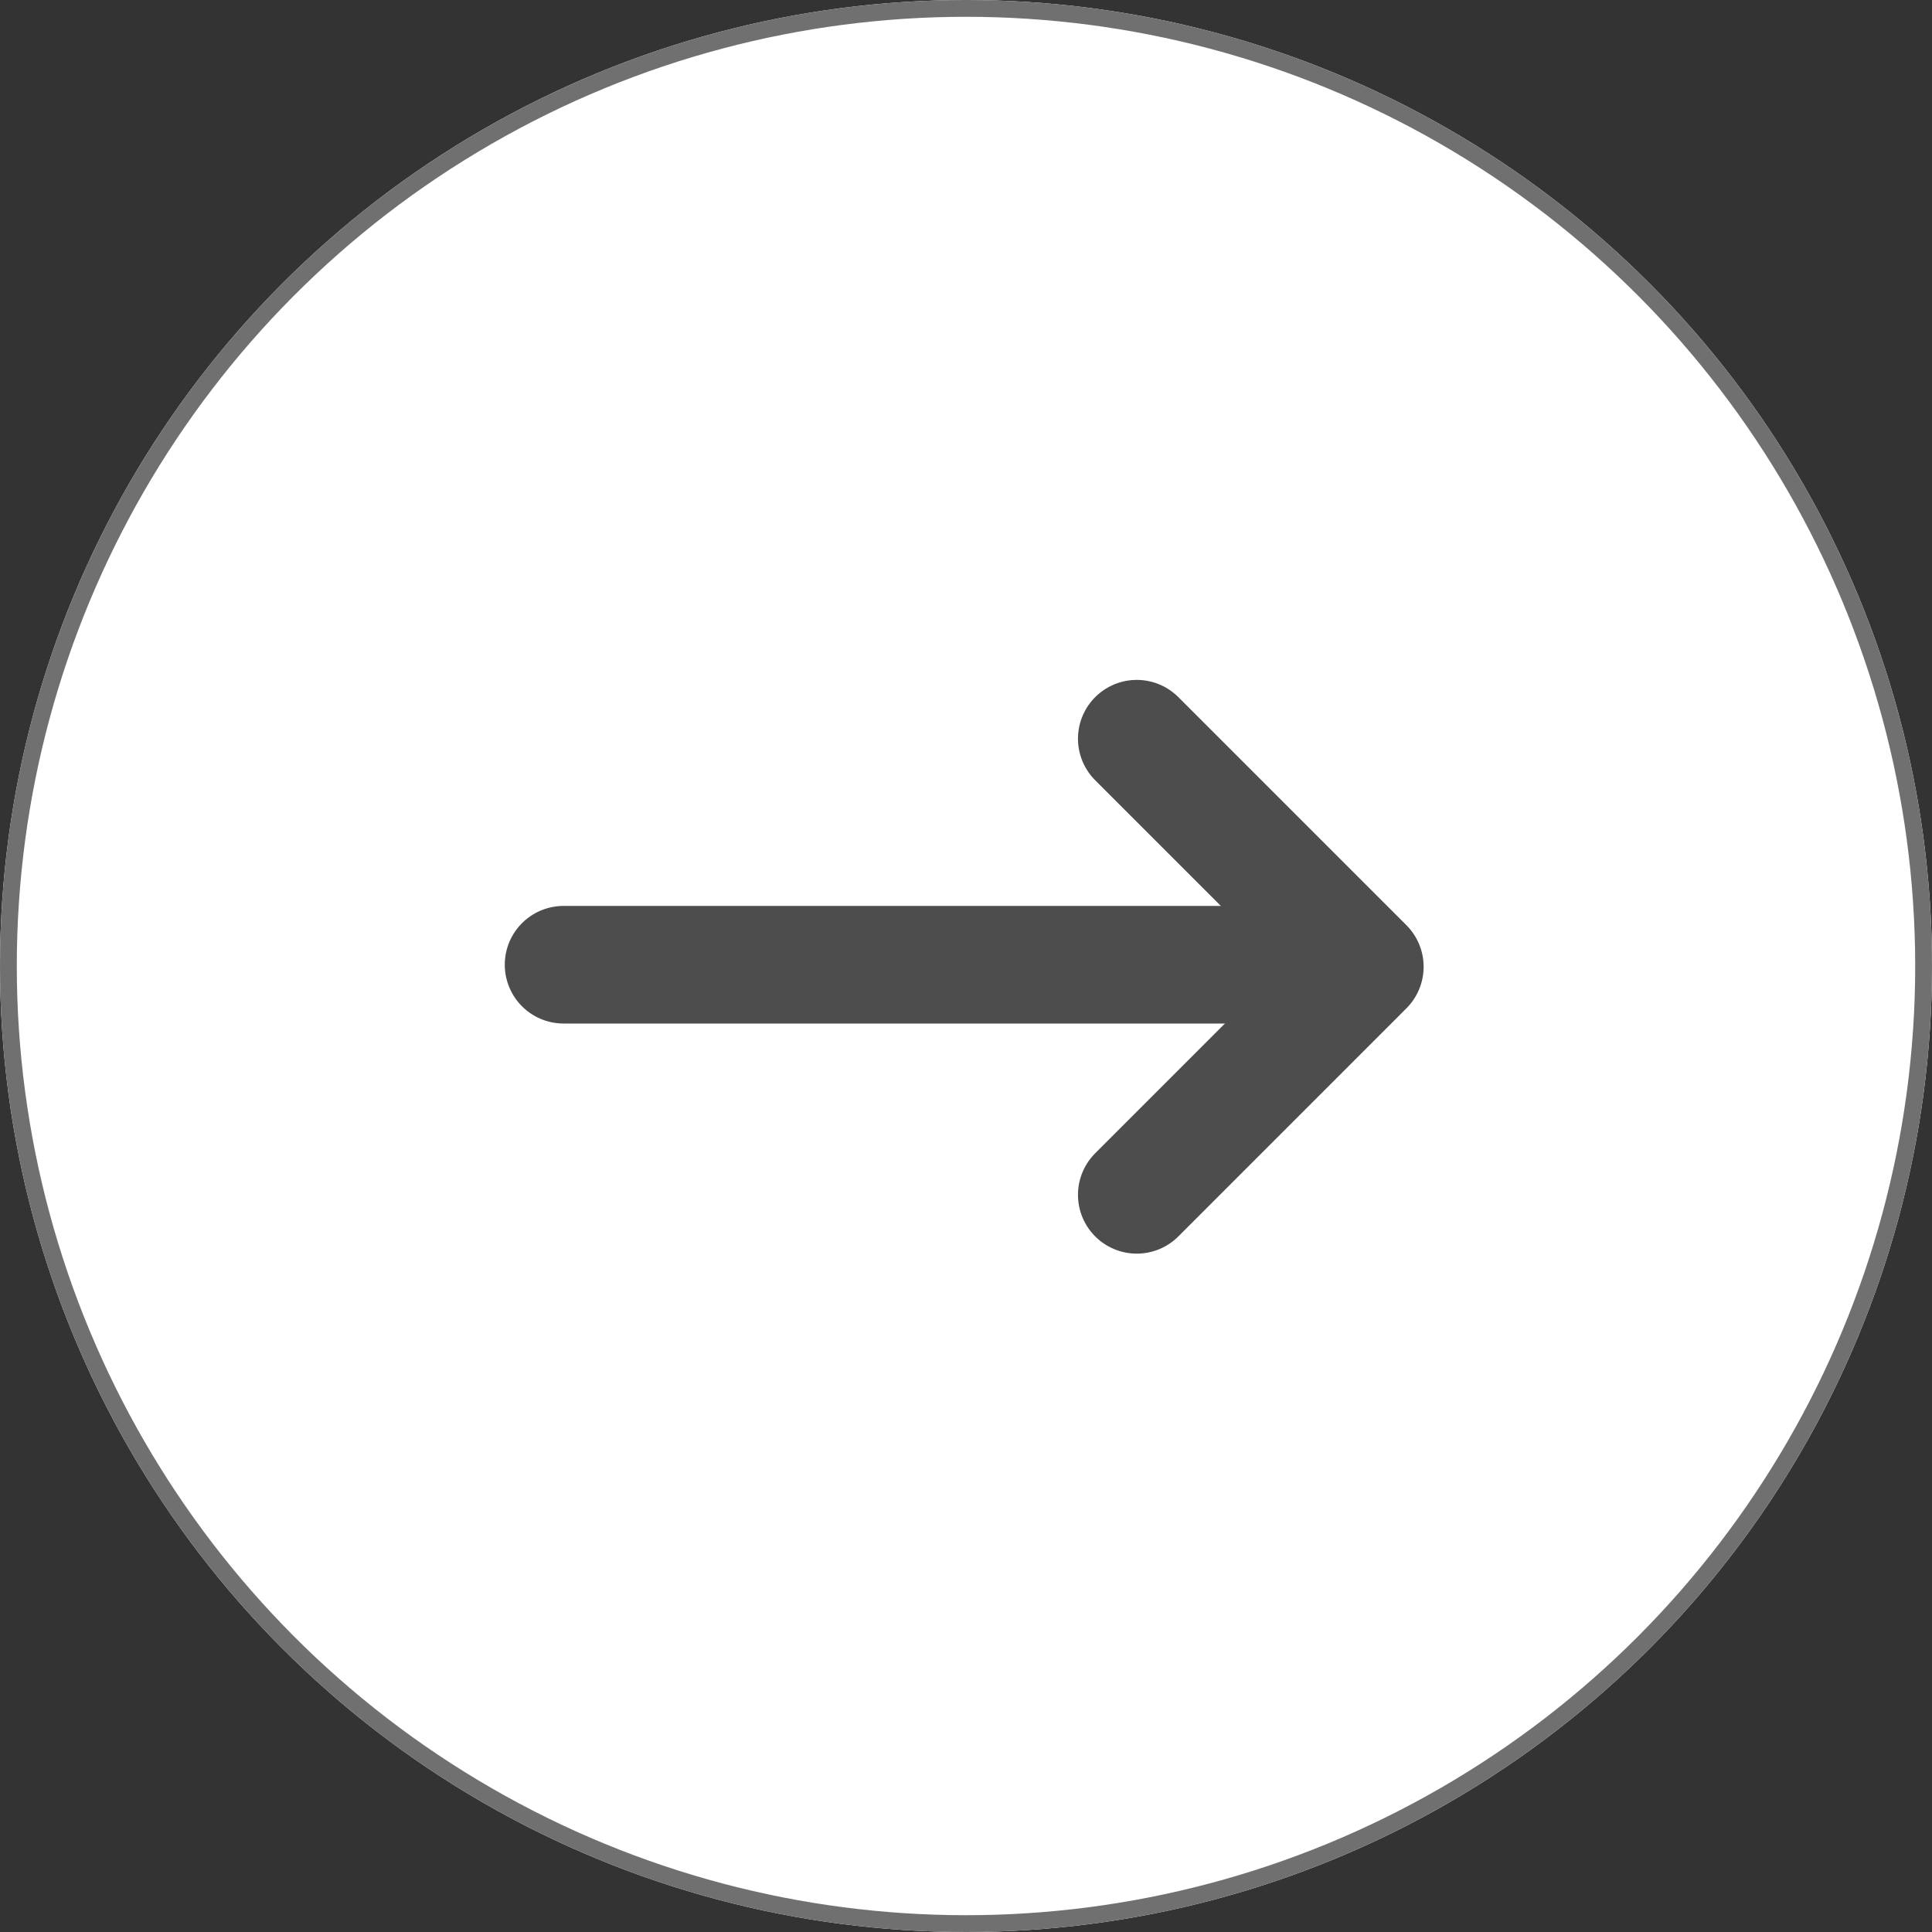
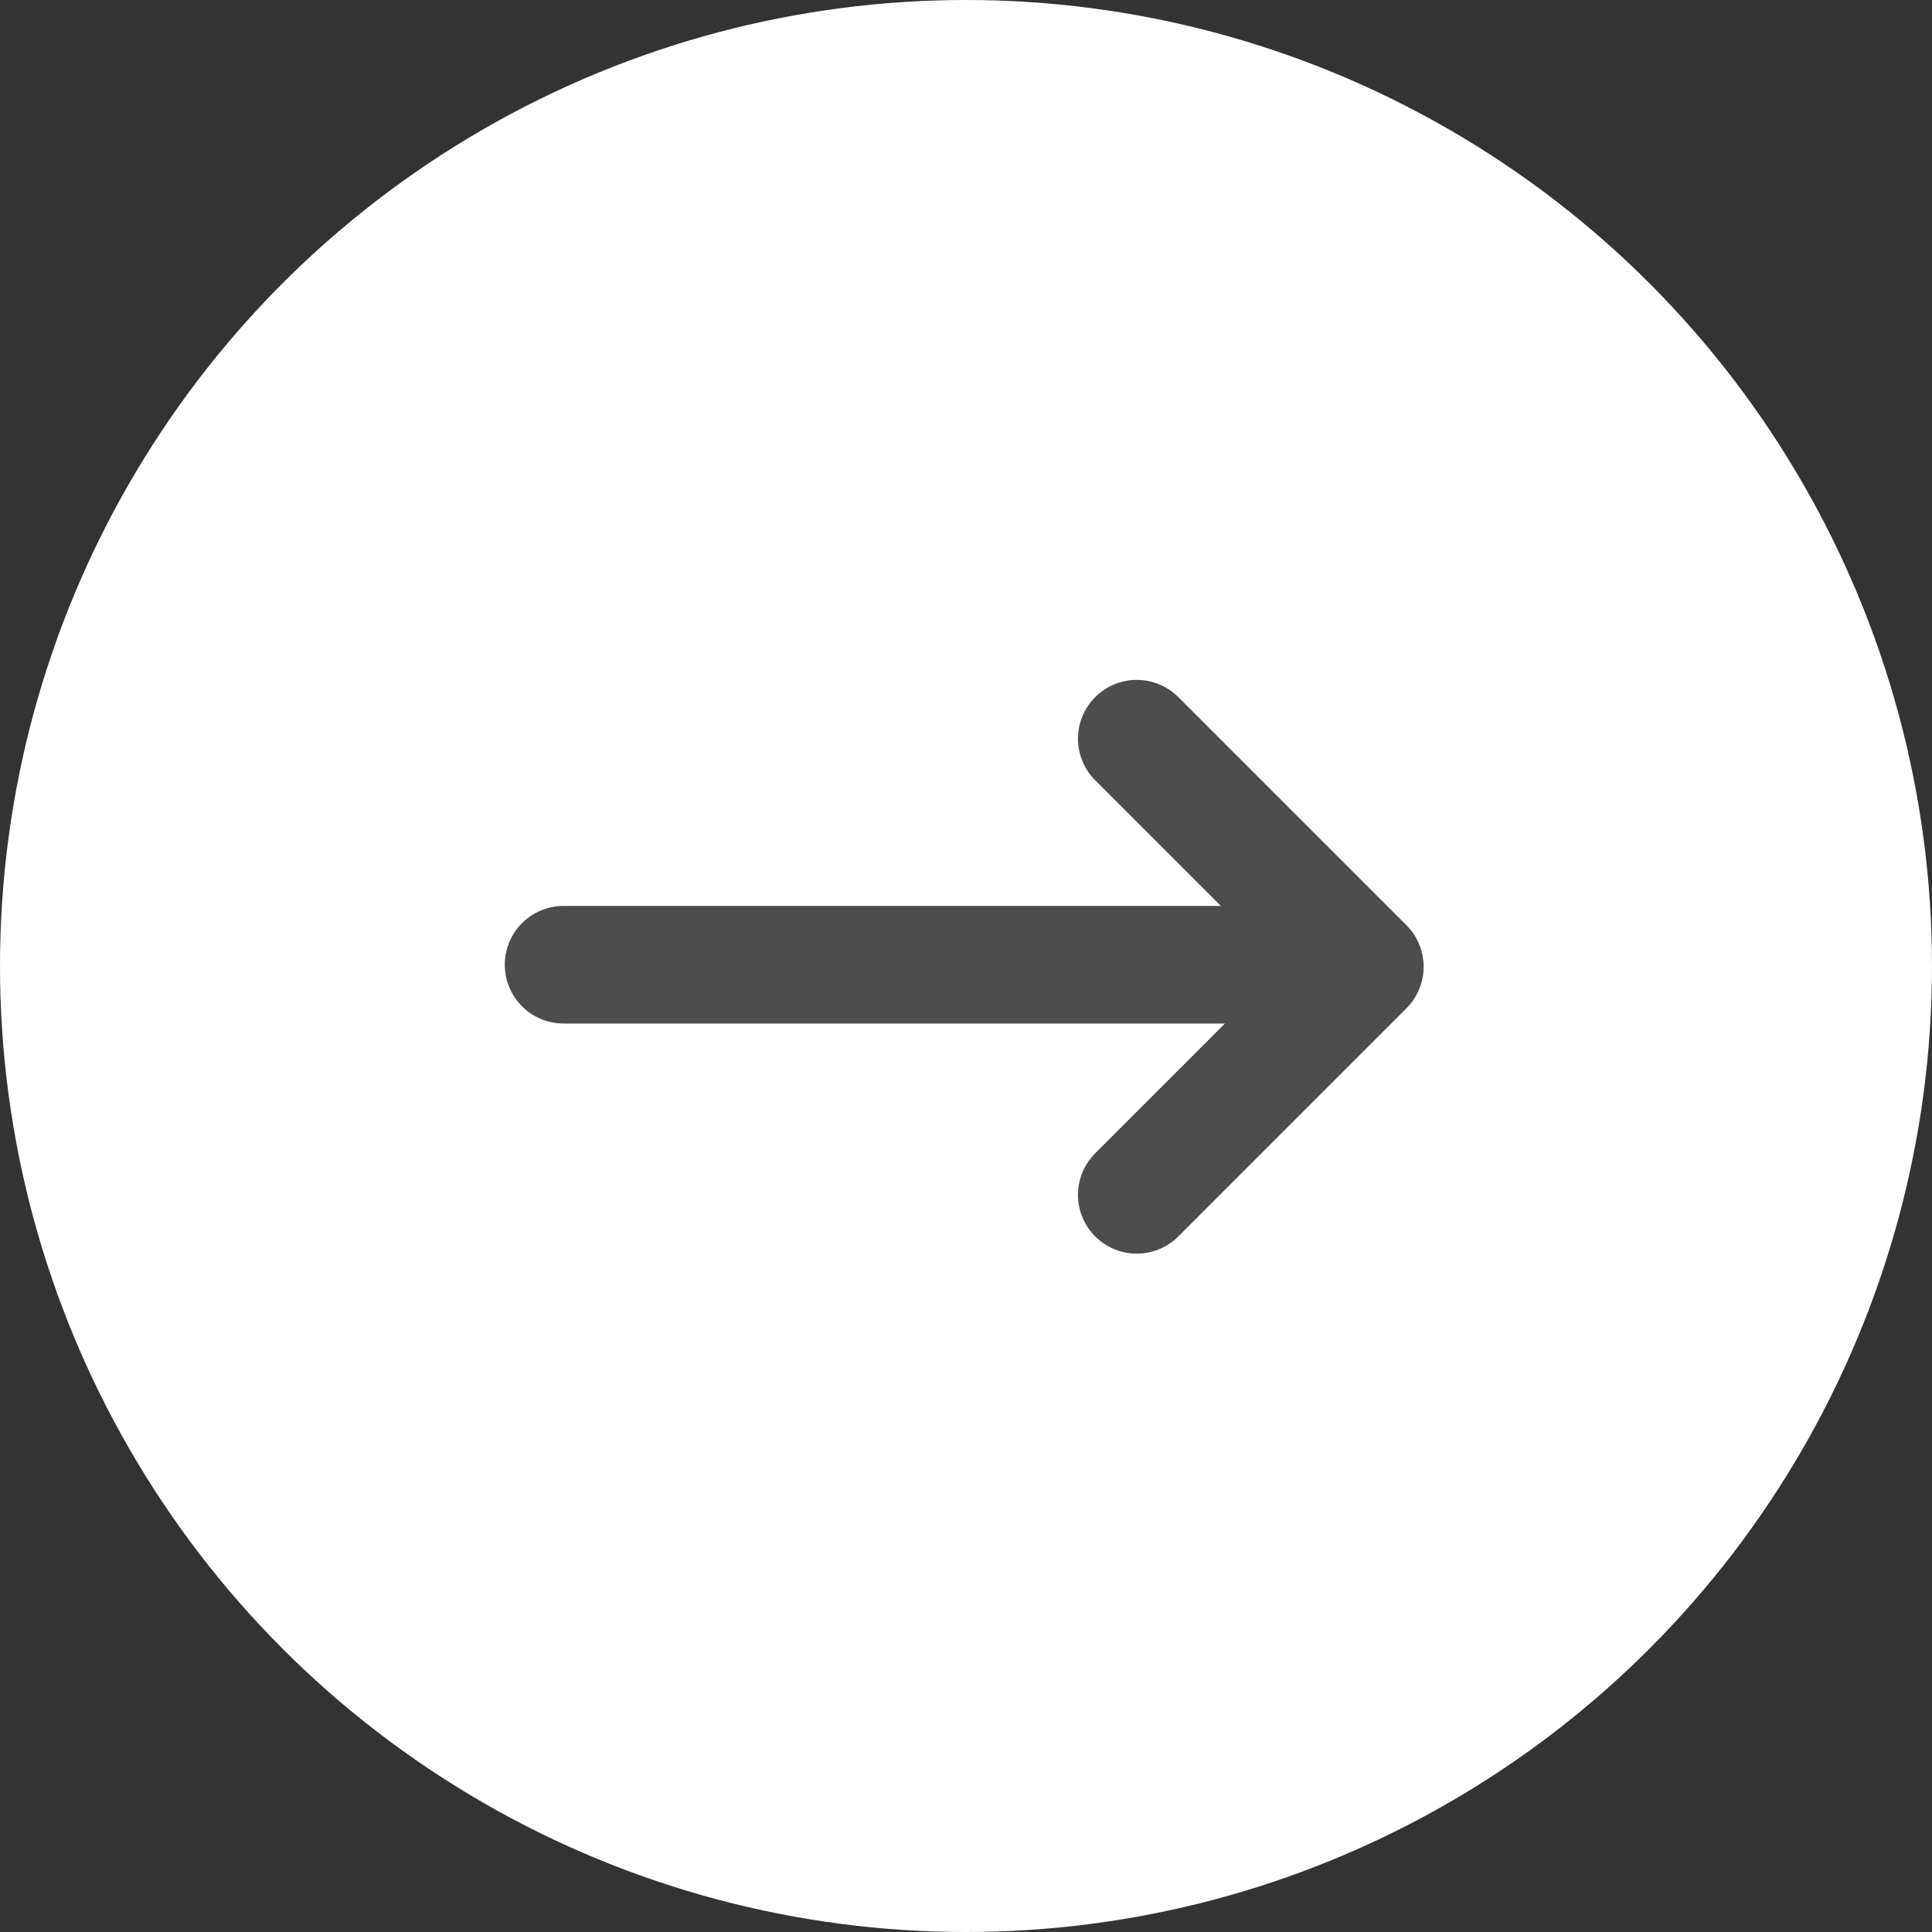
<svg xmlns="http://www.w3.org/2000/svg" width="115" height="115" viewBox="0 0 115 115">
  <rect x="0" y="0" width="115" height="115" fill="#333333" stroke="none" />
  <g transform="translate(-1600.333 -2898)">
    <g transform="translate(1600.333 2898)" fill="#fff" stroke="#707070" stroke-width="1">
      <circle cx="57.5" cy="57.5" r="57.5" stroke="none" />
-       <circle cx="57.5" cy="57.5" r="57" fill="none" />
    </g>
    <g transform="translate(1633.879 2941.97)">
      <line x2="44.331" transform="translate(0 13.454)" fill="none" stroke="#4d4d4d" stroke-linecap="round" stroke-linejoin="round" stroke-width="7" />
      <path d="M12,5,25.575,18.575,12,32.151" transform="translate(22.119 -5)" fill="none" stroke="#4d4d4d" stroke-linecap="round" stroke-linejoin="round" stroke-width="7" />
    </g>
  </g>
</svg>